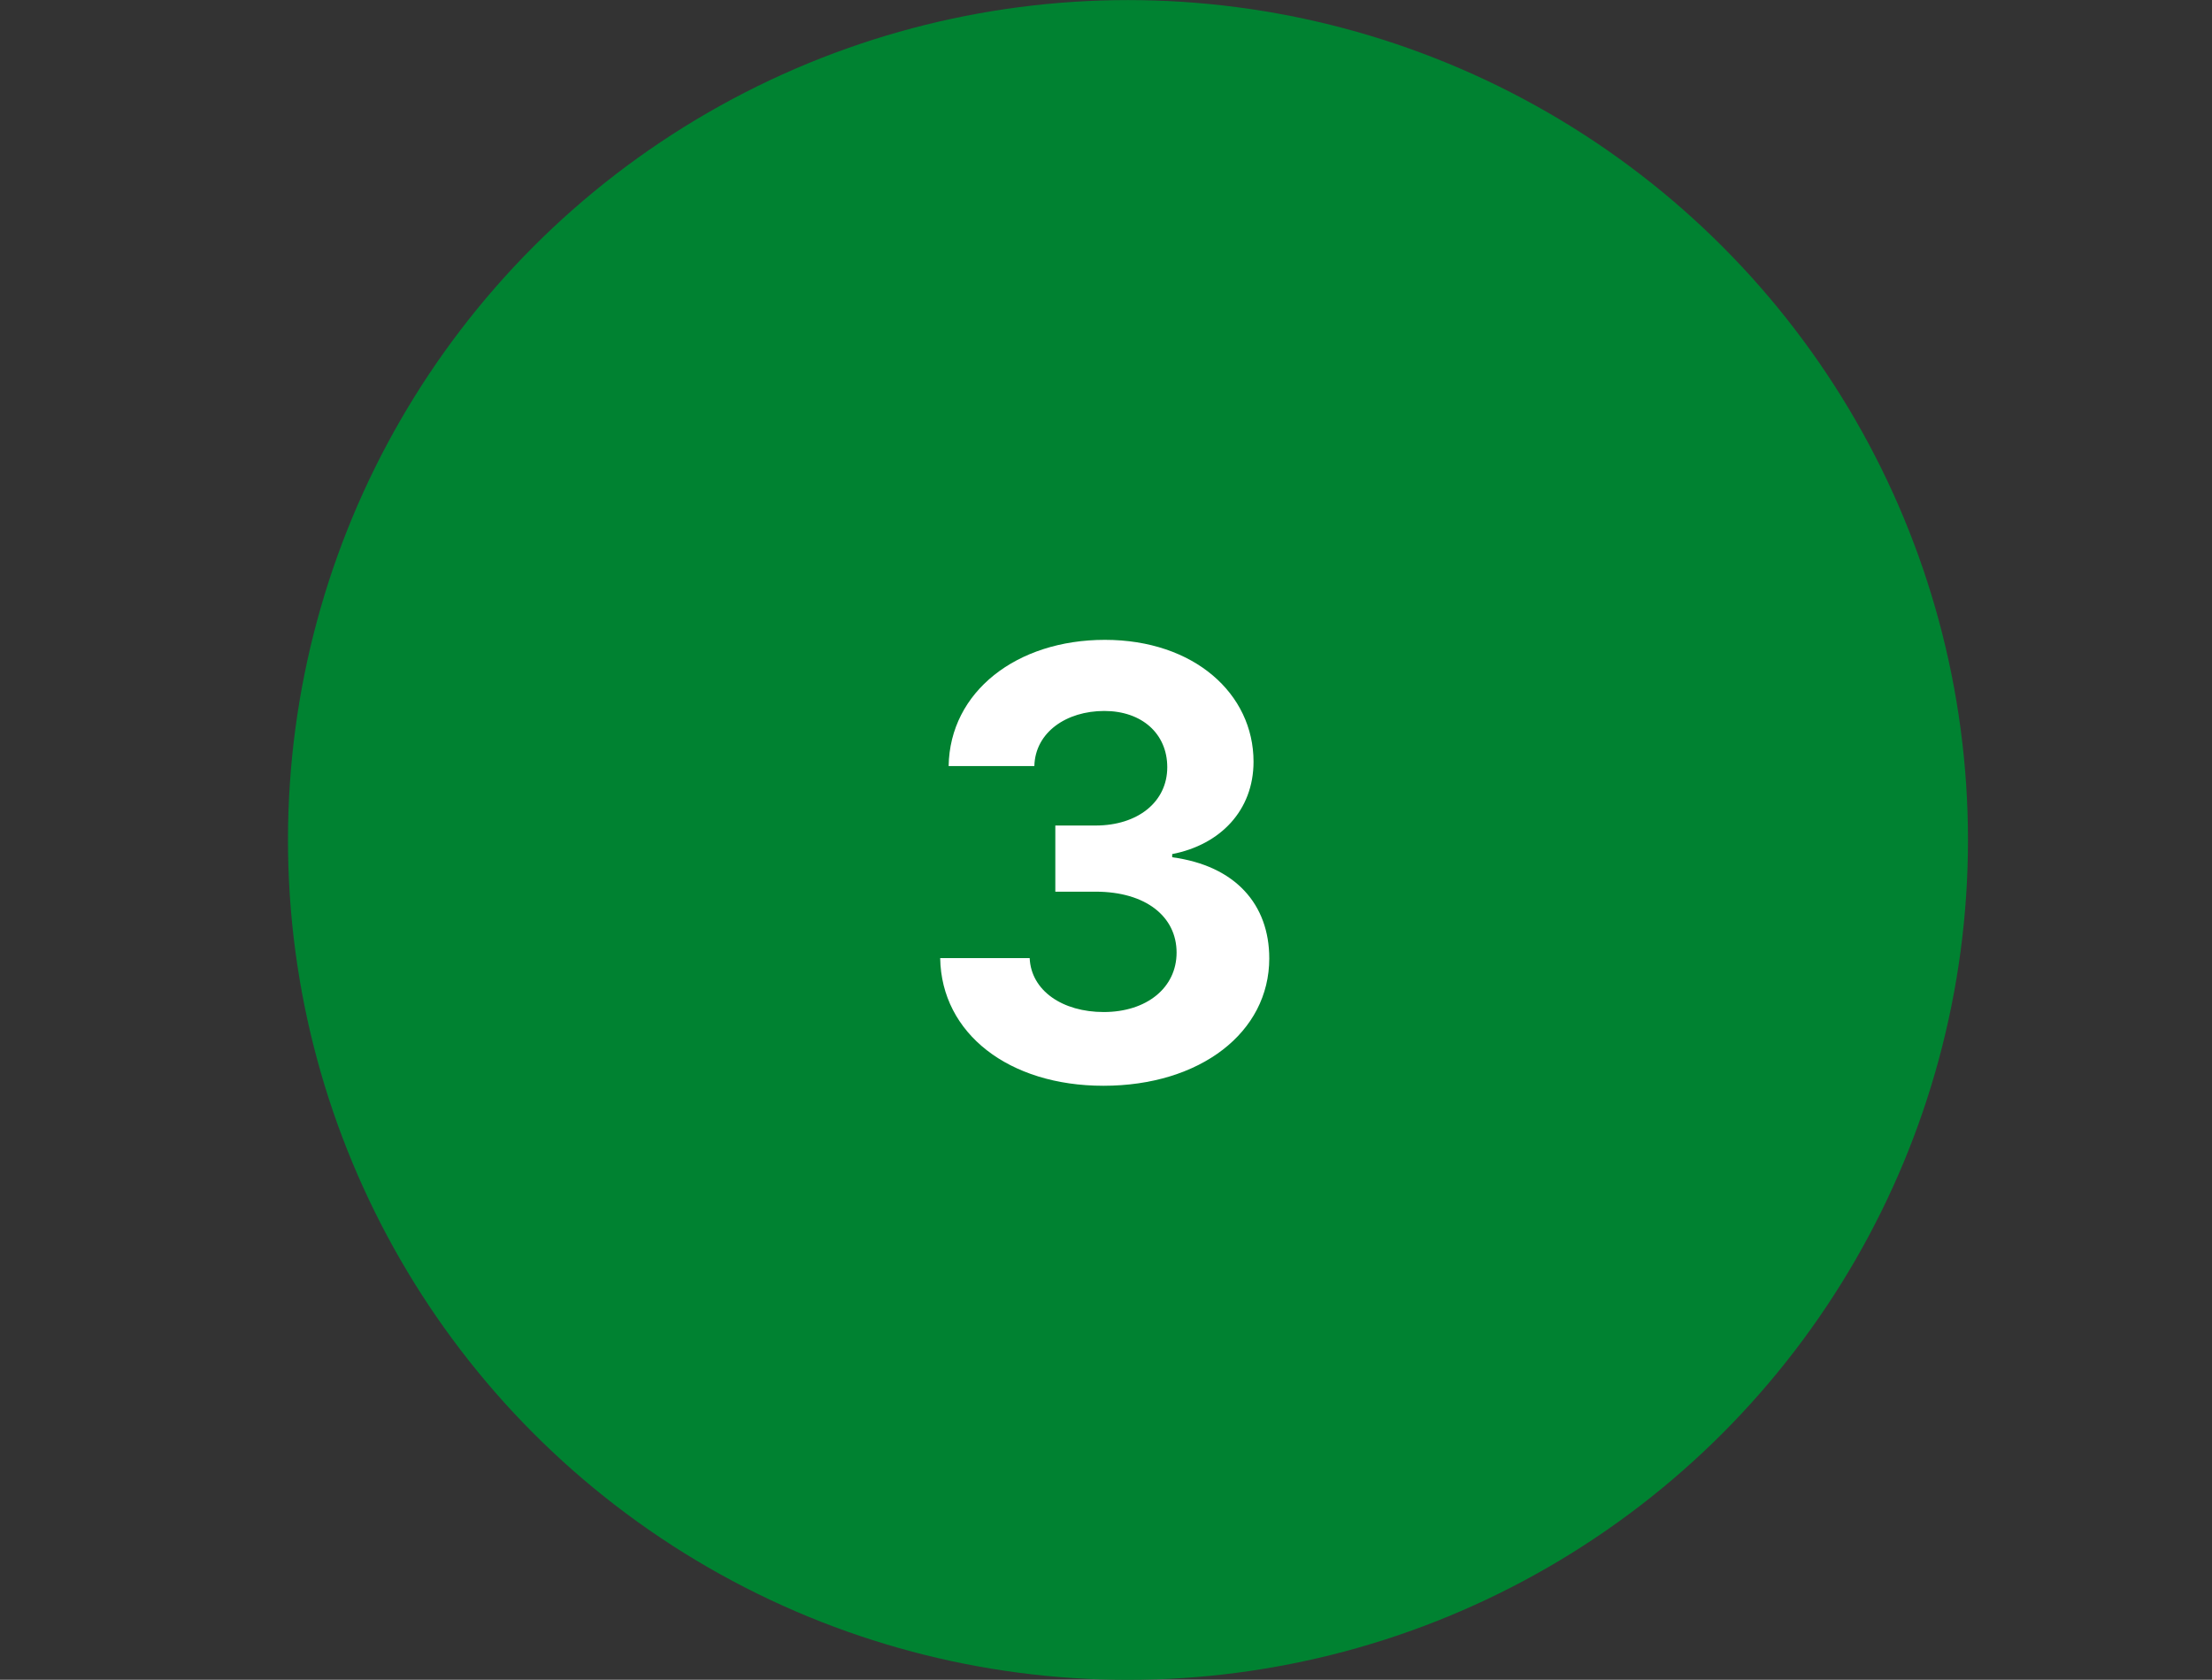
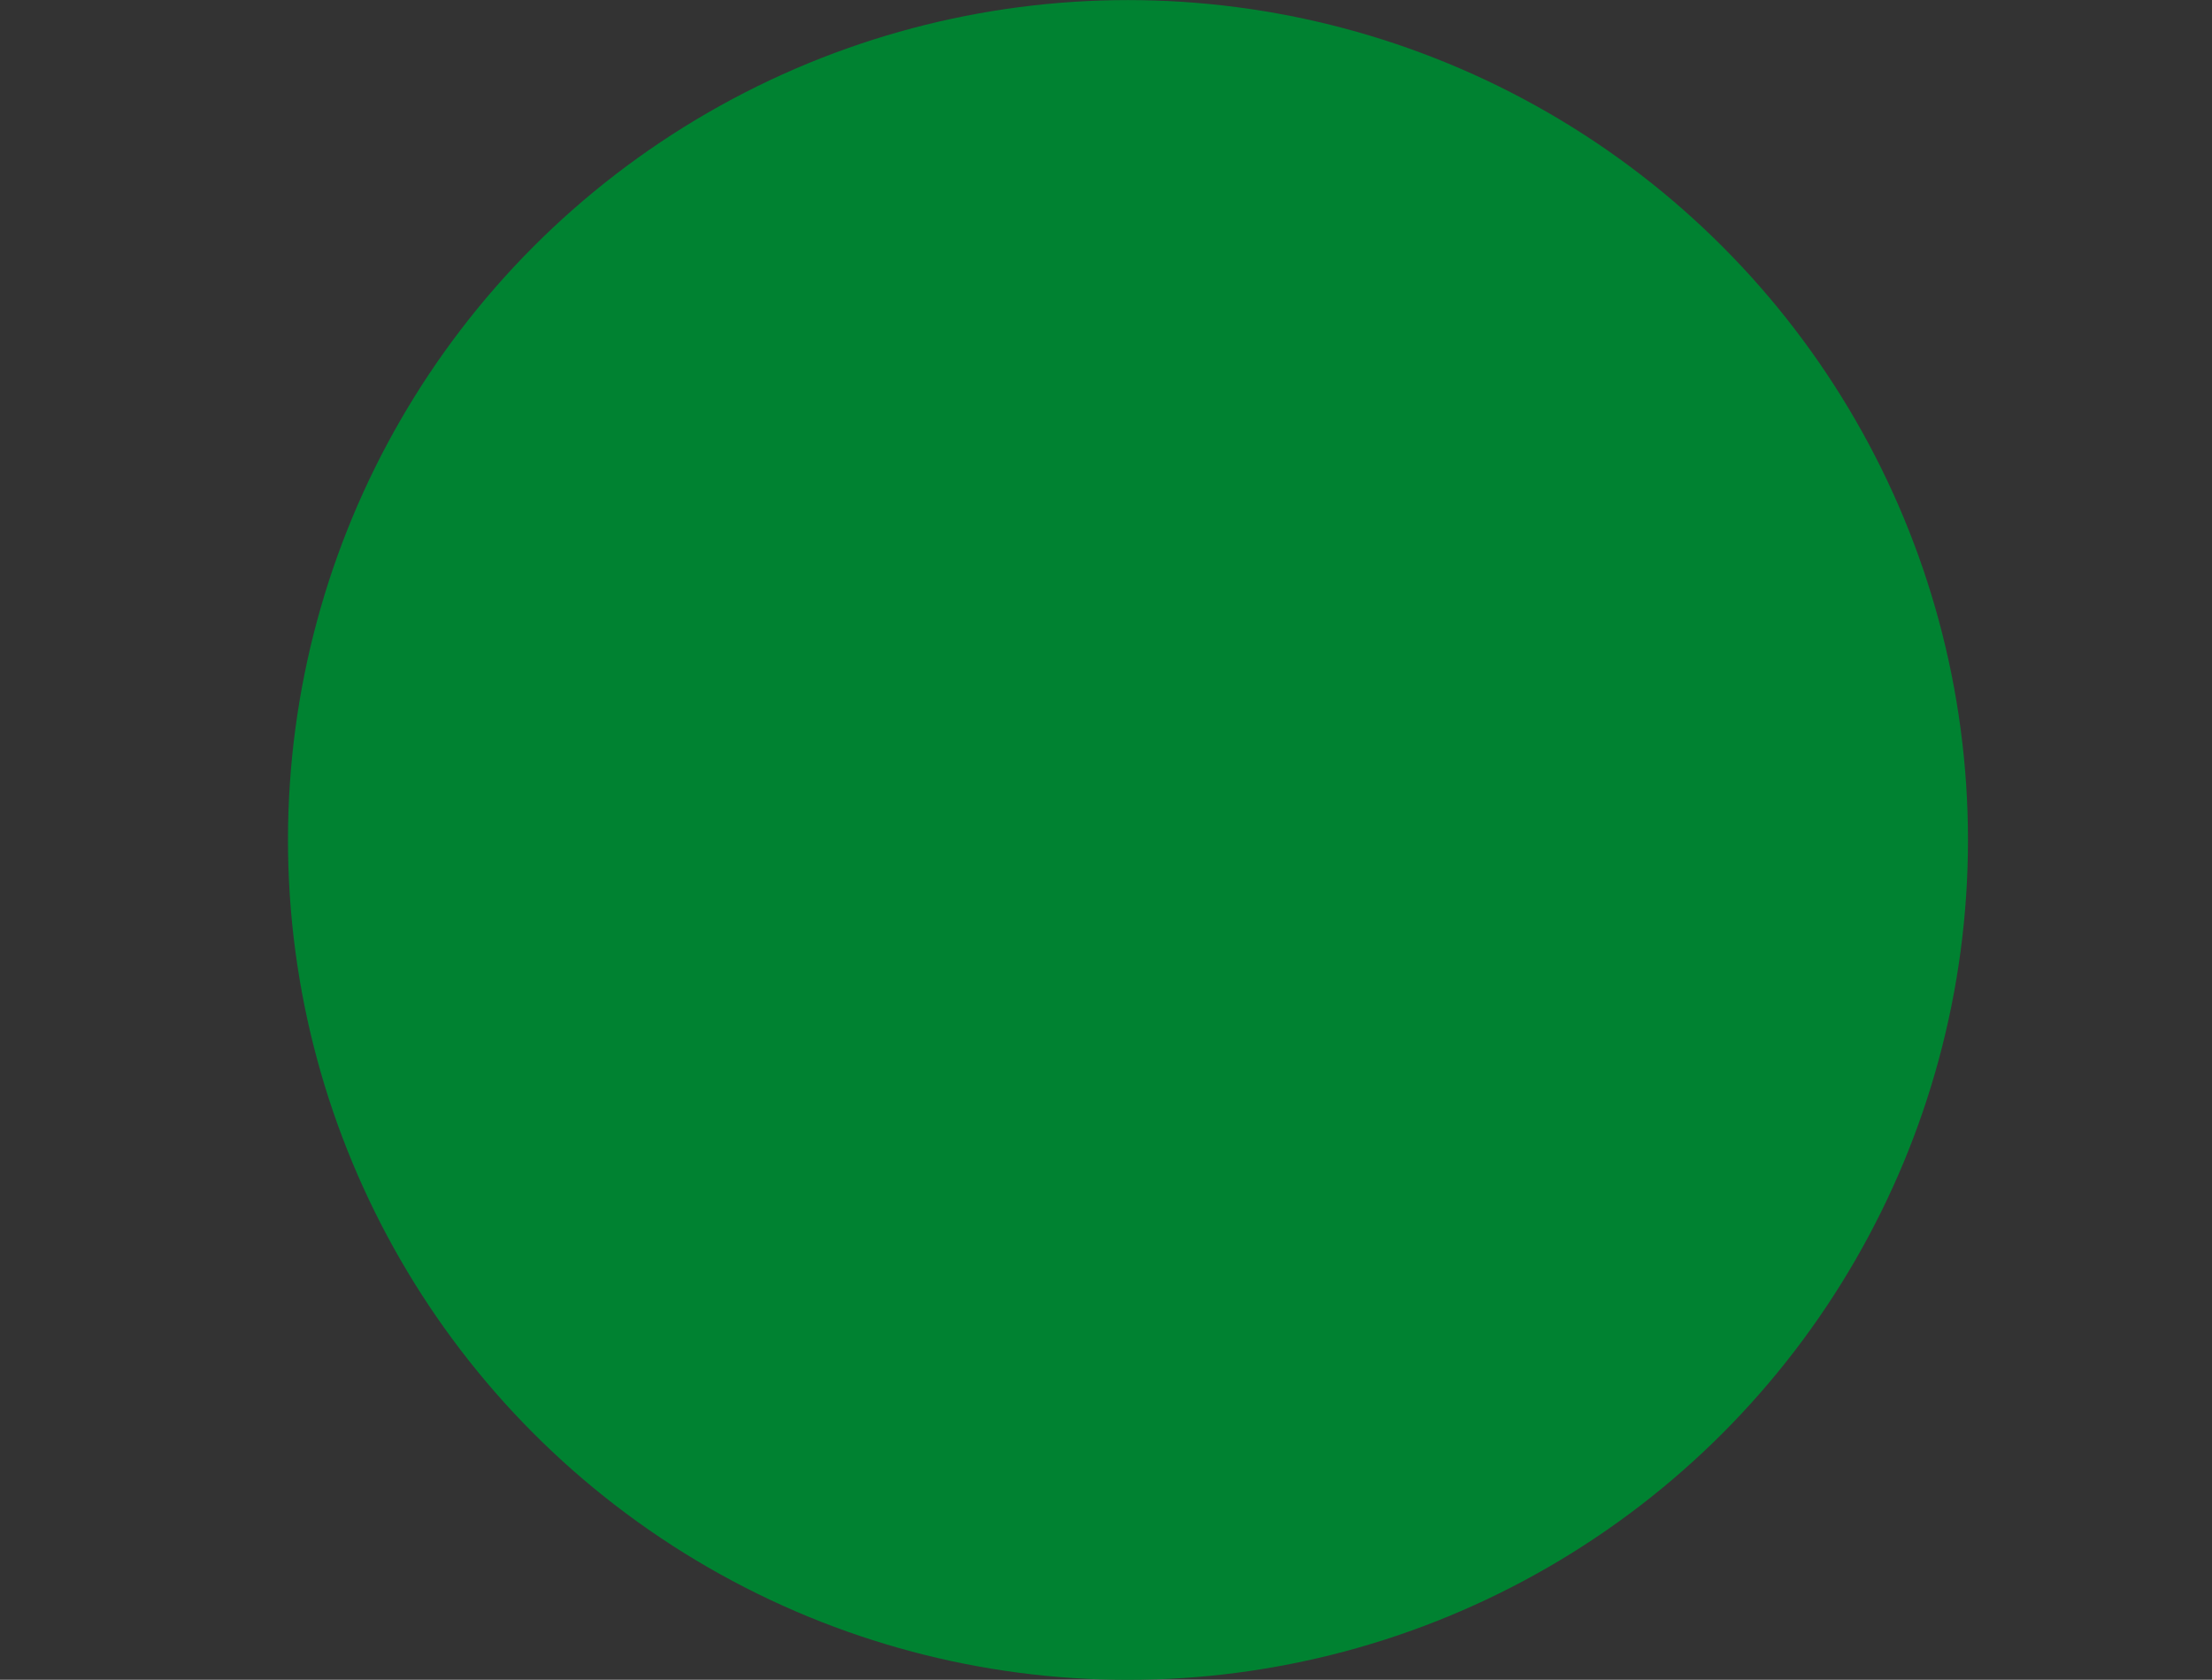
<svg xmlns="http://www.w3.org/2000/svg" fill="none" height="60" viewBox="0 0 79 60" width="79">
  <rect x="0" y="0" width="79" height="60" fill="#333333" stroke="none" />
  <circle cx="40.285" cy="30.003" fill="#008231" r="30" />
-   <path d="M39.408 38.783C36.035 38.783 33.62 36.919 33.578 34.223H36.774C36.826 35.389 37.95 36.149 39.418 36.149 40.948 36.149 42.021 35.285 42.021 34.025 42.021 32.745 40.928 31.85 39.127 31.85H37.69V29.487H39.127C40.636 29.487 41.688 28.643 41.688 27.405 41.688 26.207 40.782 25.395 39.439 25.395 38.086 25.395 36.972 26.155 36.941 27.363H33.88C33.922 24.709 36.306 22.855 39.46 22.855 42.645 22.855 44.769 24.781 44.769 27.207 44.769 28.945 43.582 30.174 41.864 30.507V30.621C44.123 30.923 45.331 32.308 45.331 34.233 45.331 36.878 42.864 38.783 39.408 38.783Z" fill="#ffffff" />
</svg>